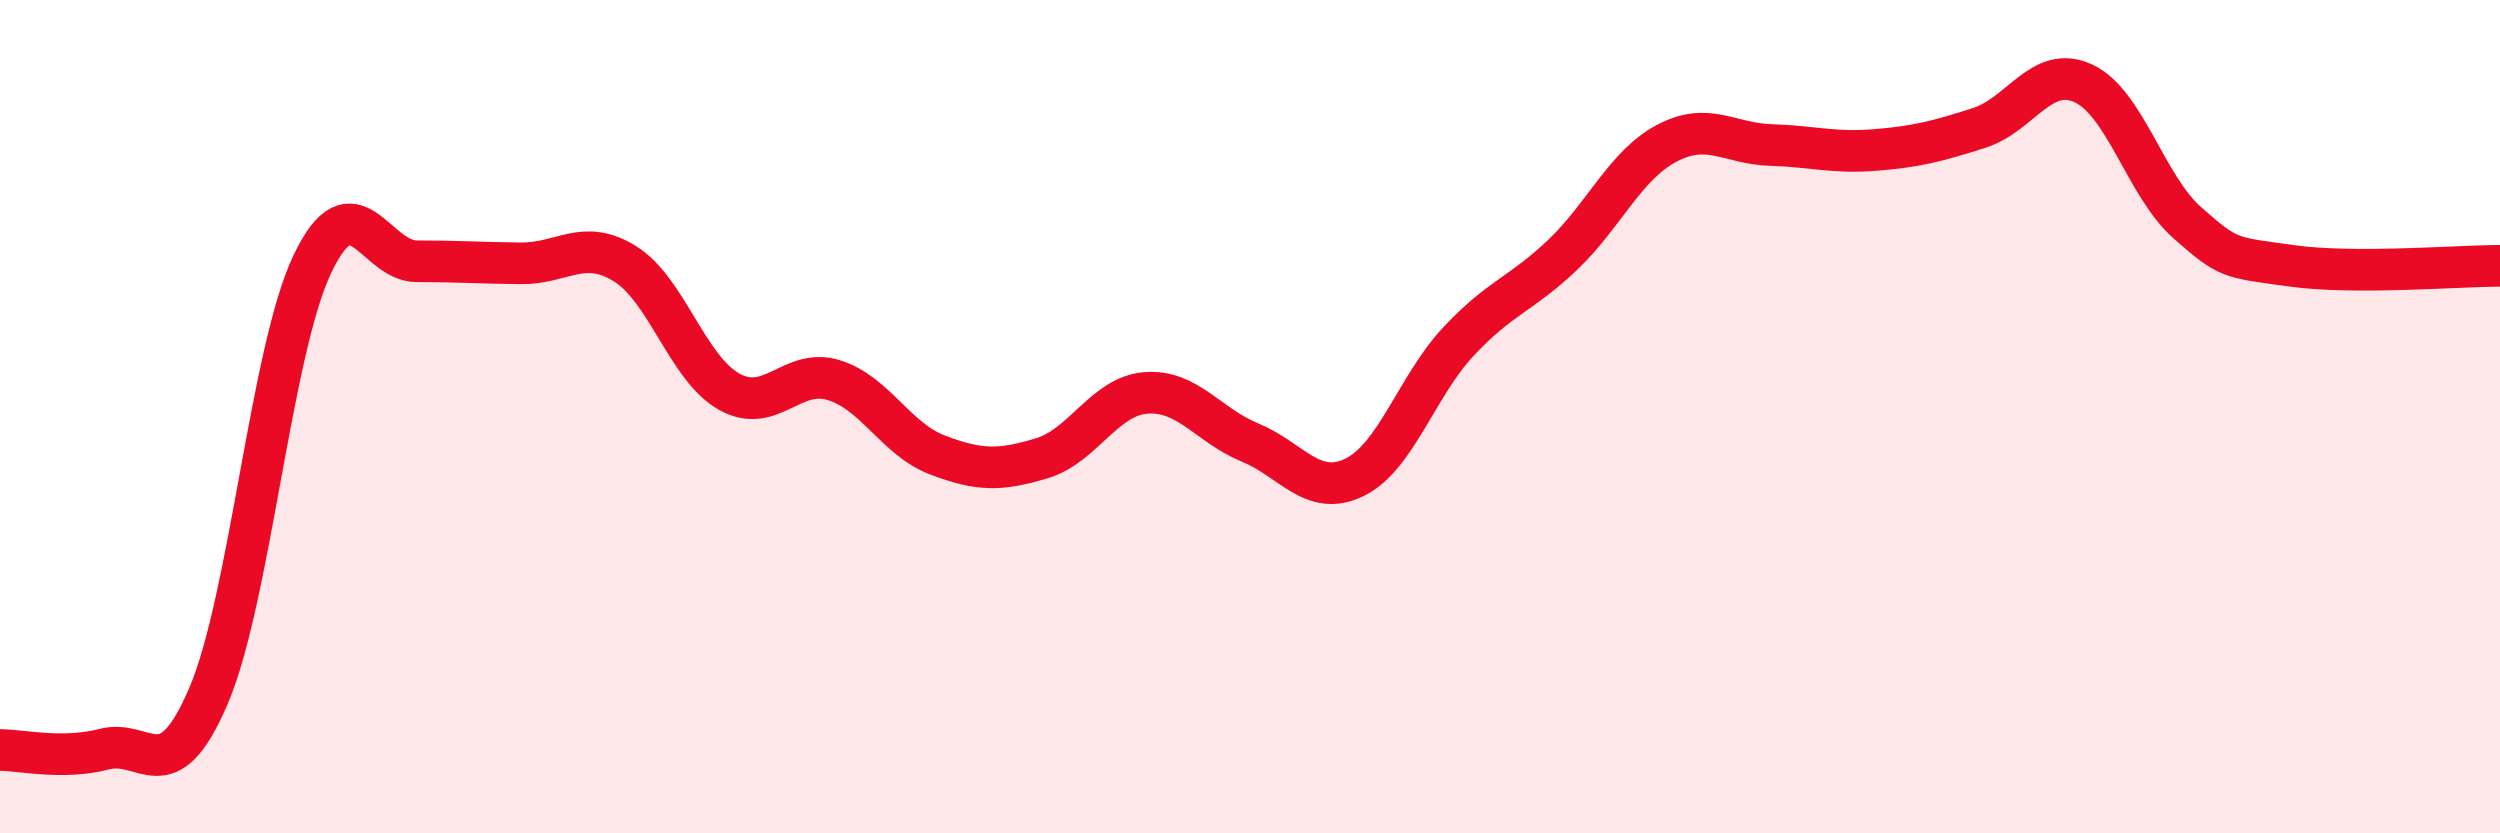
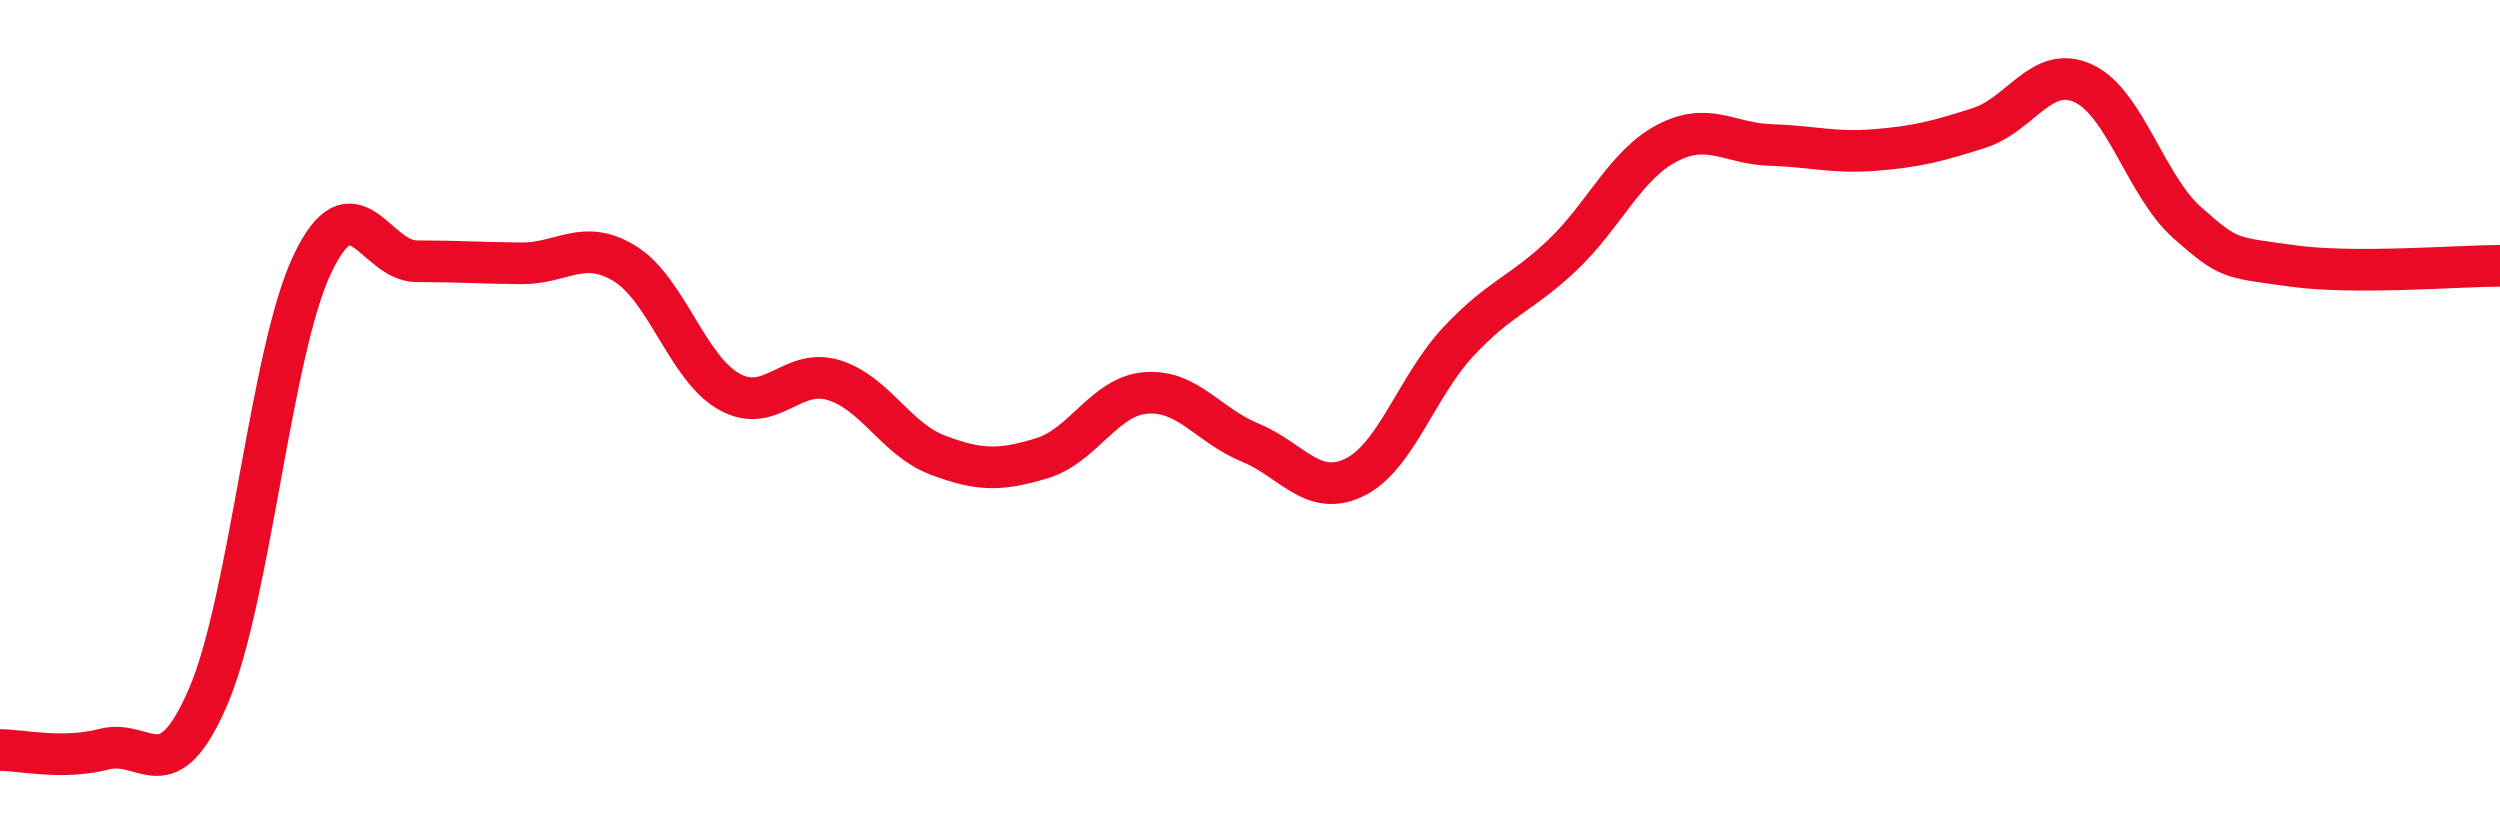
<svg xmlns="http://www.w3.org/2000/svg" width="60" height="20" viewBox="0 0 60 20">
-   <path d="M 0,18 C 0.5,18 1.5,18.24 2.5,17.98 C 3.5,17.72 4,19.04 5,16.71 C 6,14.38 6.5,8.42 7.5,6.33 C 8.5,4.24 9,6.27 10,6.27 C 11,6.27 11.5,6.31 12.5,6.32 C 13.5,6.33 14,5.71 15,6.33 C 16,6.95 16.5,8.84 17.5,9.4 C 18.5,9.96 19,8.82 20,9.12 C 21,9.42 21.5,10.54 22.5,10.92 C 23.5,11.3 24,11.3 25,11 C 26,10.7 26.5,9.51 27.5,9.43 C 28.5,9.35 29,10.21 30,10.62 C 31,11.03 31.5,11.94 32.5,11.46 C 33.5,10.98 34,9.27 35,8.2 C 36,7.13 36.5,7.07 37.5,6.12 C 38.5,5.17 39,3.97 40,3.44 C 41,2.91 41.5,3.45 42.5,3.48 C 43.5,3.51 44,3.68 45,3.6 C 46,3.52 46.5,3.39 47.5,3.07 C 48.5,2.75 49,1.54 50,2 C 51,2.46 51.5,4.47 52.5,5.35 C 53.5,6.23 53.5,6.17 55,6.38 C 56.5,6.59 59,6.38 60,6.38L60 20L0 20Z" fill="#EB0A25" opacity="0.1" stroke-linecap="round" stroke-linejoin="round" />
  <path d="M 0,18 C 0.5,18 1.5,18.24 2.5,17.98 C 3.5,17.72 4,19.04 5,16.71 C 6,14.38 6.5,8.42 7.5,6.33 C 8.5,4.24 9,6.27 10,6.27 C 11,6.27 11.5,6.31 12.5,6.32 C 13.5,6.33 14,5.71 15,6.33 C 16,6.95 16.5,8.84 17.5,9.4 C 18.5,9.96 19,8.82 20,9.12 C 21,9.42 21.5,10.54 22.5,10.92 C 23.5,11.3 24,11.3 25,11 C 26,10.7 26.5,9.51 27.5,9.43 C 28.5,9.35 29,10.21 30,10.62 C 31,11.03 31.5,11.94 32.5,11.46 C 33.5,10.98 34,9.27 35,8.2 C 36,7.13 36.5,7.07 37.5,6.12 C 38.5,5.17 39,3.97 40,3.44 C 41,2.91 41.5,3.45 42.5,3.48 C 43.5,3.51 44,3.68 45,3.6 C 46,3.52 46.5,3.39 47.5,3.07 C 48.5,2.75 49,1.54 50,2 C 51,2.46 51.5,4.47 52.5,5.35 C 53.5,6.23 53.5,6.17 55,6.38 C 56.5,6.59 59,6.38 60,6.38" stroke="#EB0A25" stroke-width="1" fill="none" stroke-linecap="round" stroke-linejoin="round" />
</svg>